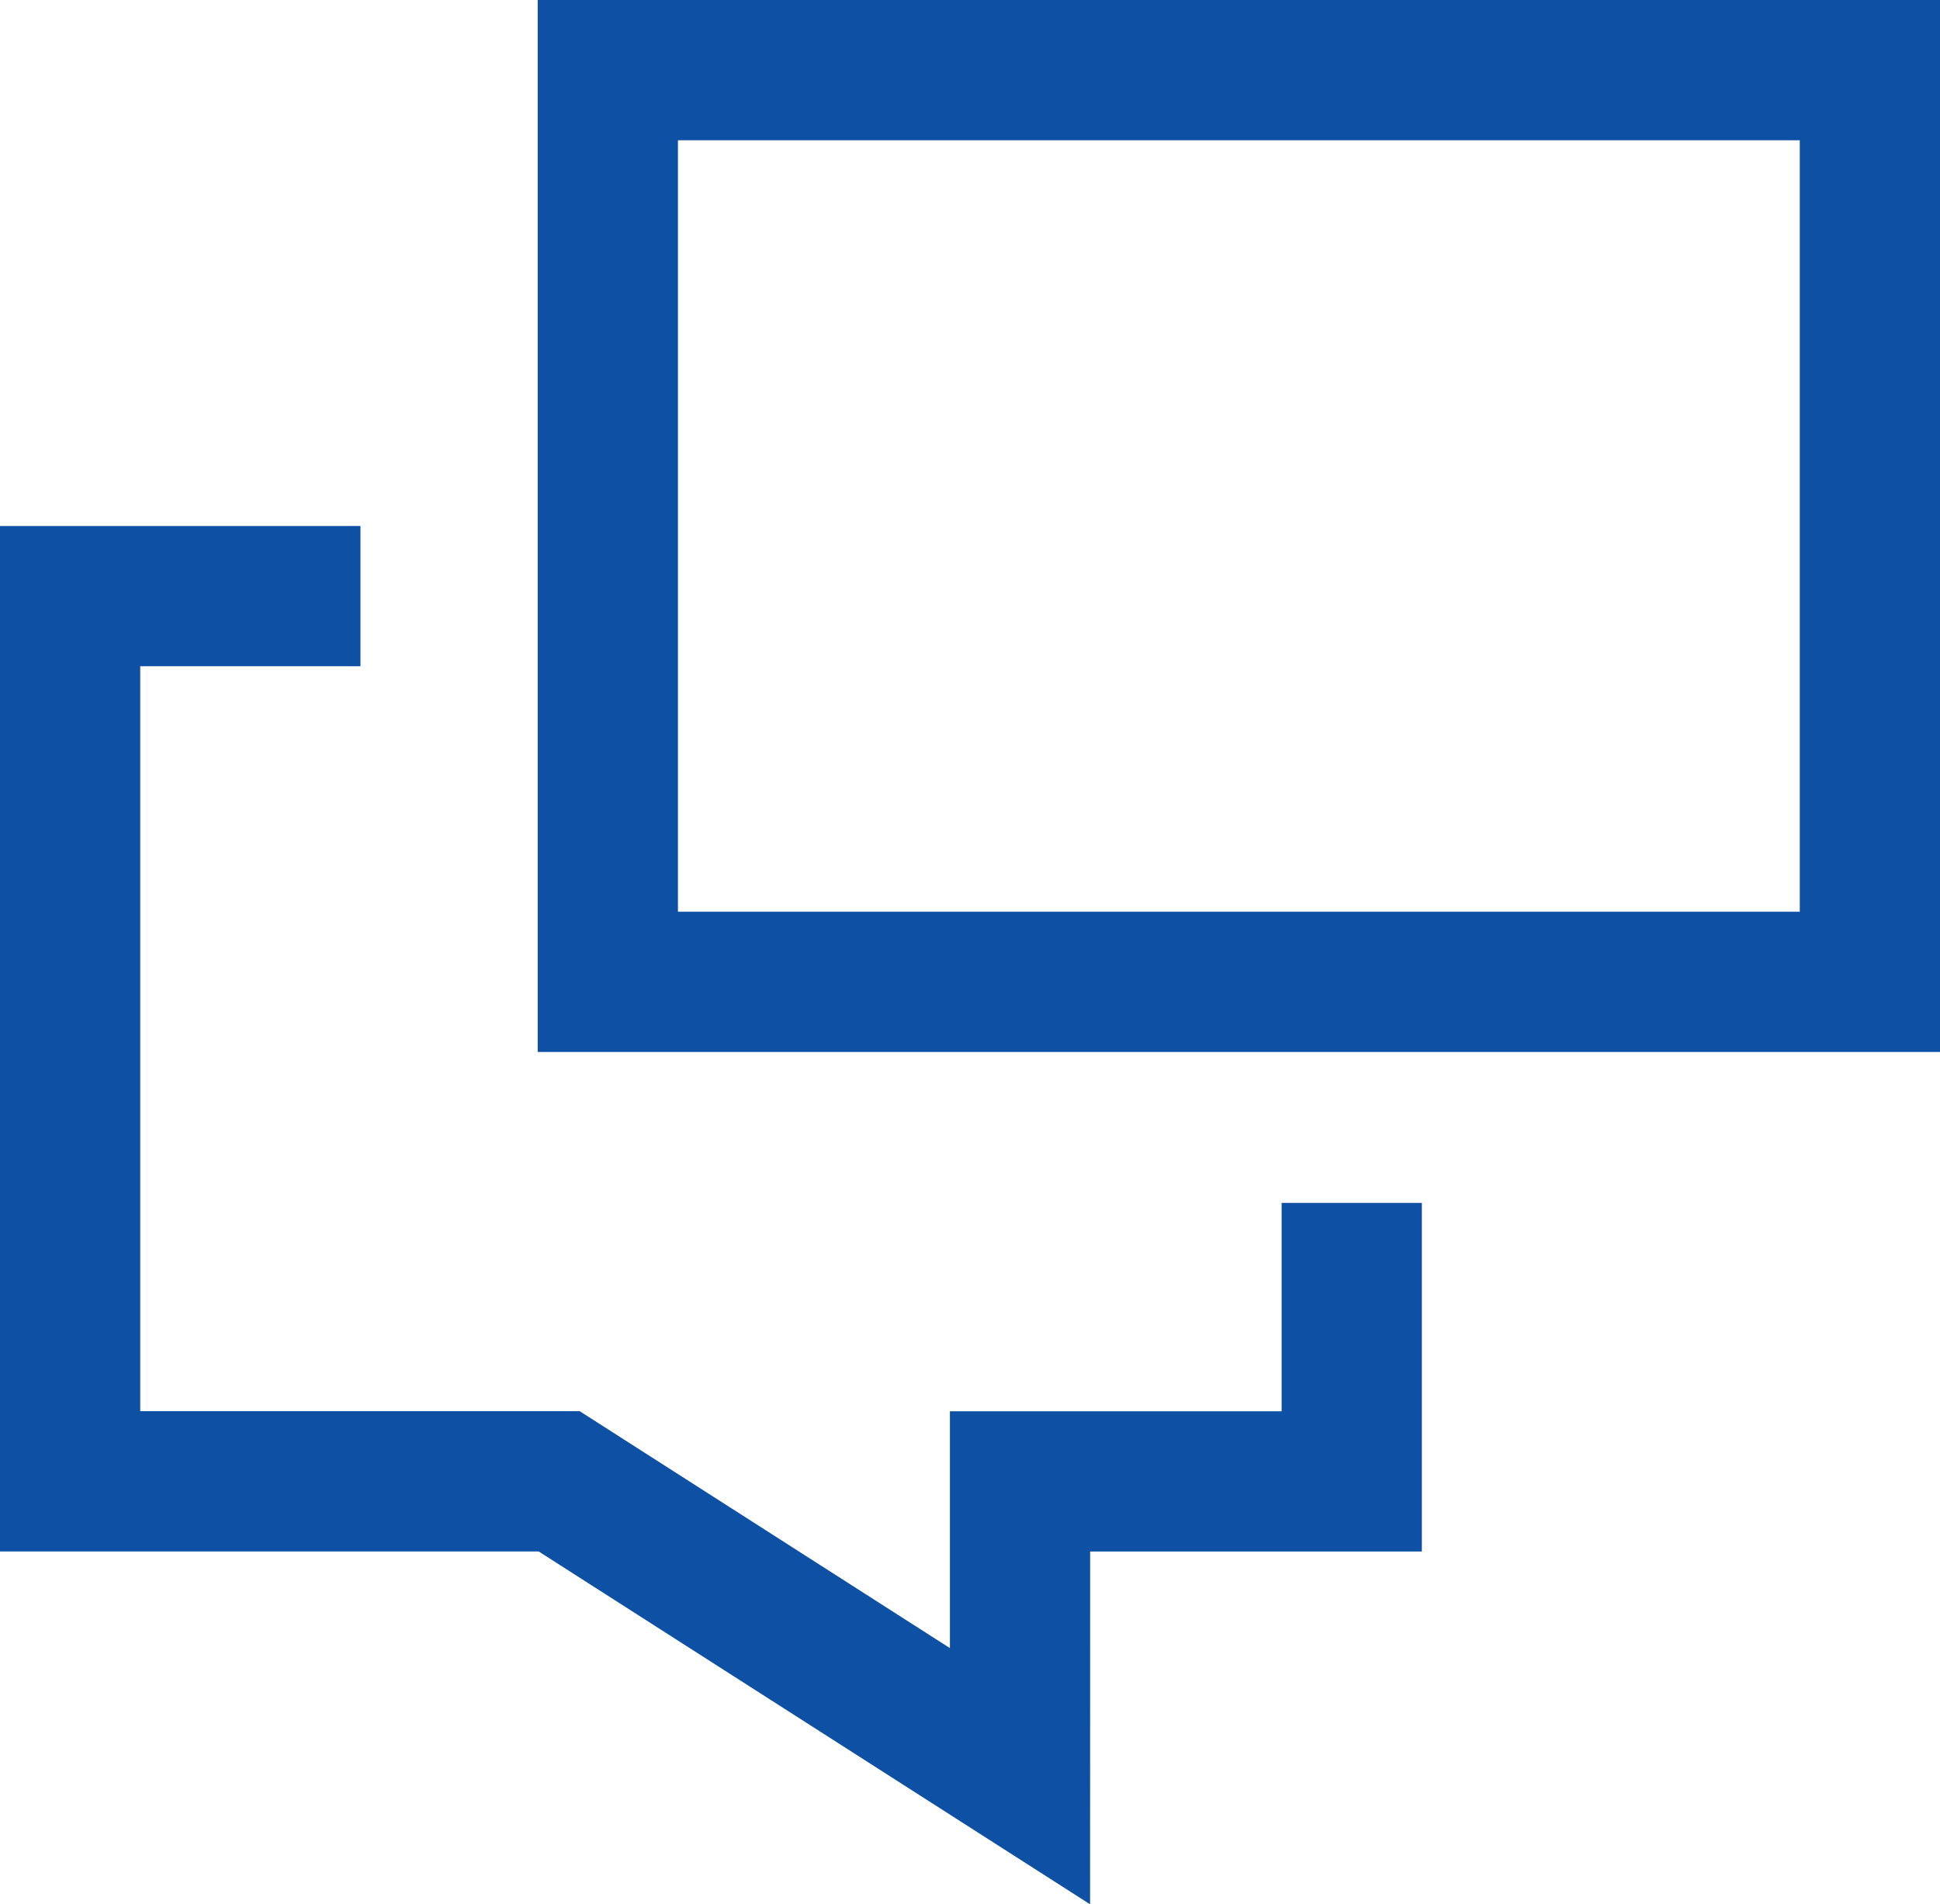
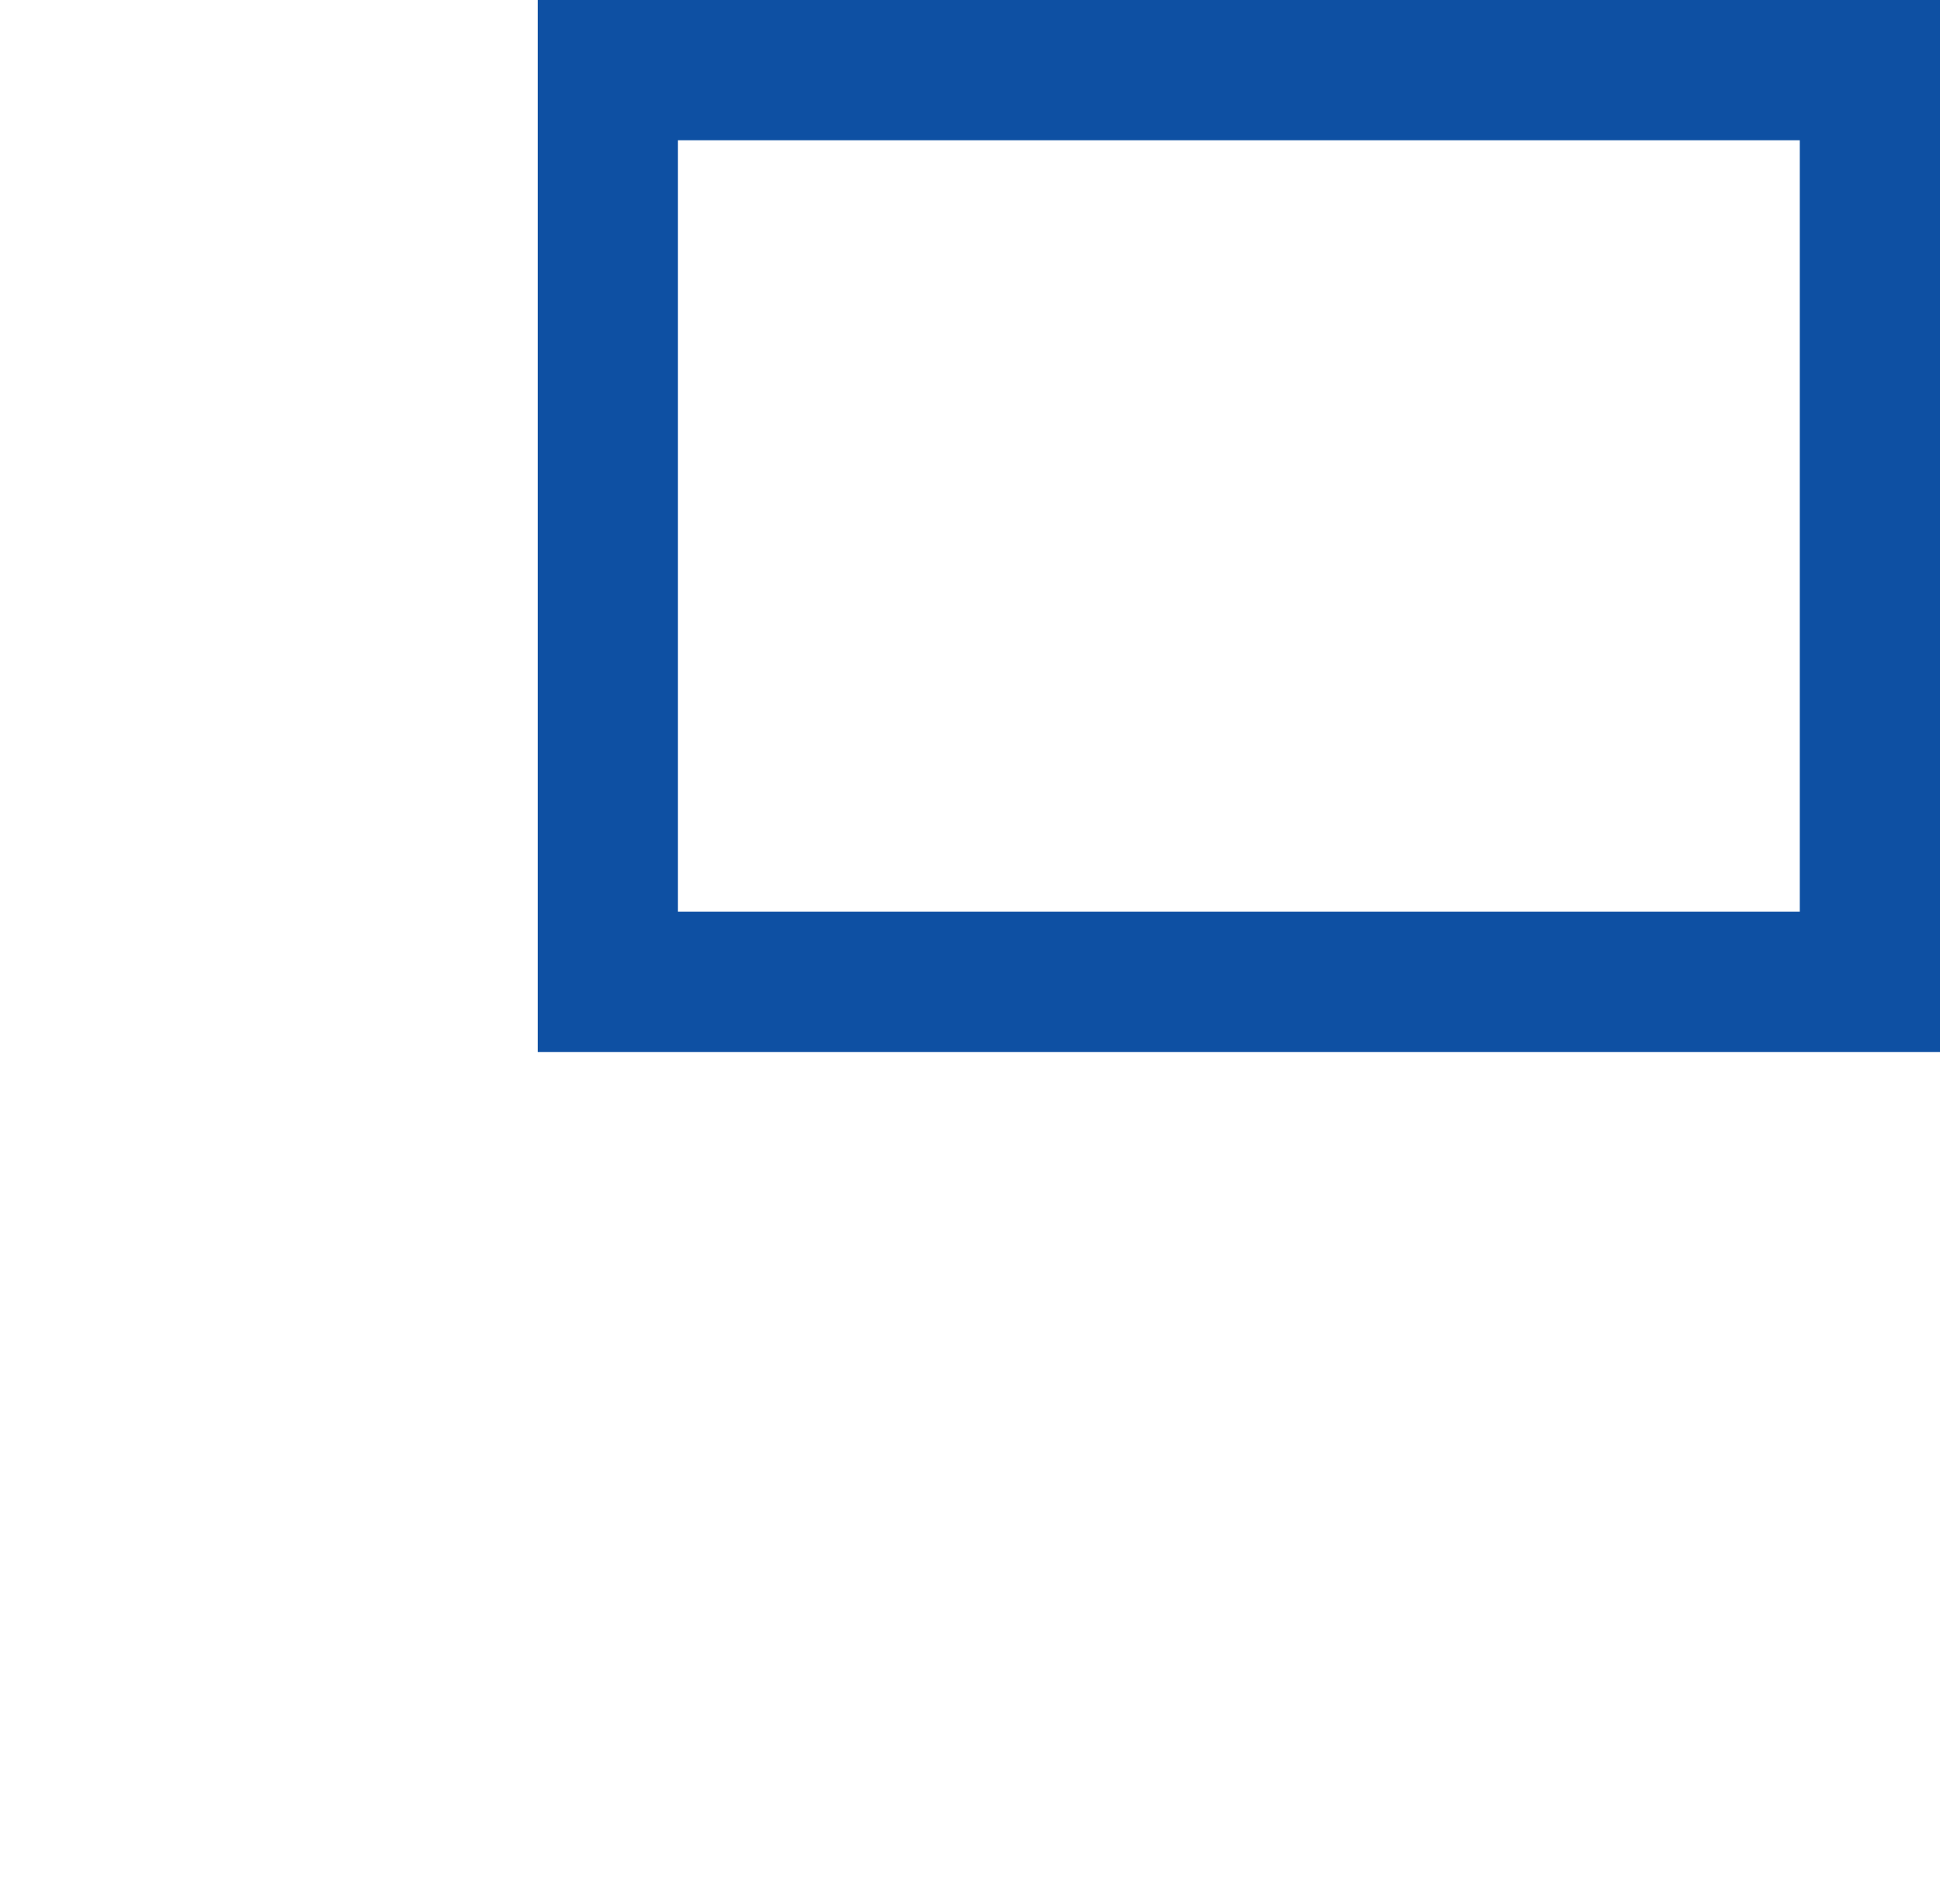
<svg xmlns="http://www.w3.org/2000/svg" width="27.669" height="27.153" viewBox="0 0 27.669 27.153">
  <defs>
    <clipPath id="clip-_0_SVG_recruite_senpaino-koe">
      <rect width="27.669" height="27.153" />
    </clipPath>
  </defs>
  <g id="_0_SVG_recruite_senpaino-koe" data-name="0_SVG_recruite_senpaino-koe" clip-path="url(#clip-_0_SVG_recruite_senpaino-koe)">
    <g id="グループ_8925" data-name="グループ 8925" transform="translate(-223 -1025.837)">
      <g id="グループ_8440" data-name="グループ 8440" transform="translate(-7 -3.163)">
        <path id="長方形_7672" data-name="長方形 7672" d="M2,2V13H18V2H2M0,0H20V15H0Z" transform="translate(237.669 1029)" fill="#0e50a3" />
-         <path id="パス_4167" data-name="パス 4167" d="M7897.878,1943.153l-7.864-5.031h-7.683V1923.5h5.141v2h-3.141v10.622h6.268l.247.158,5.033,3.22v-3.377h4.731v-2.971h2v4.971h-4.731Z" transform="translate(-7652.331 -887)" fill="#0e50a3" />
      </g>
    </g>
  </g>
</svg>